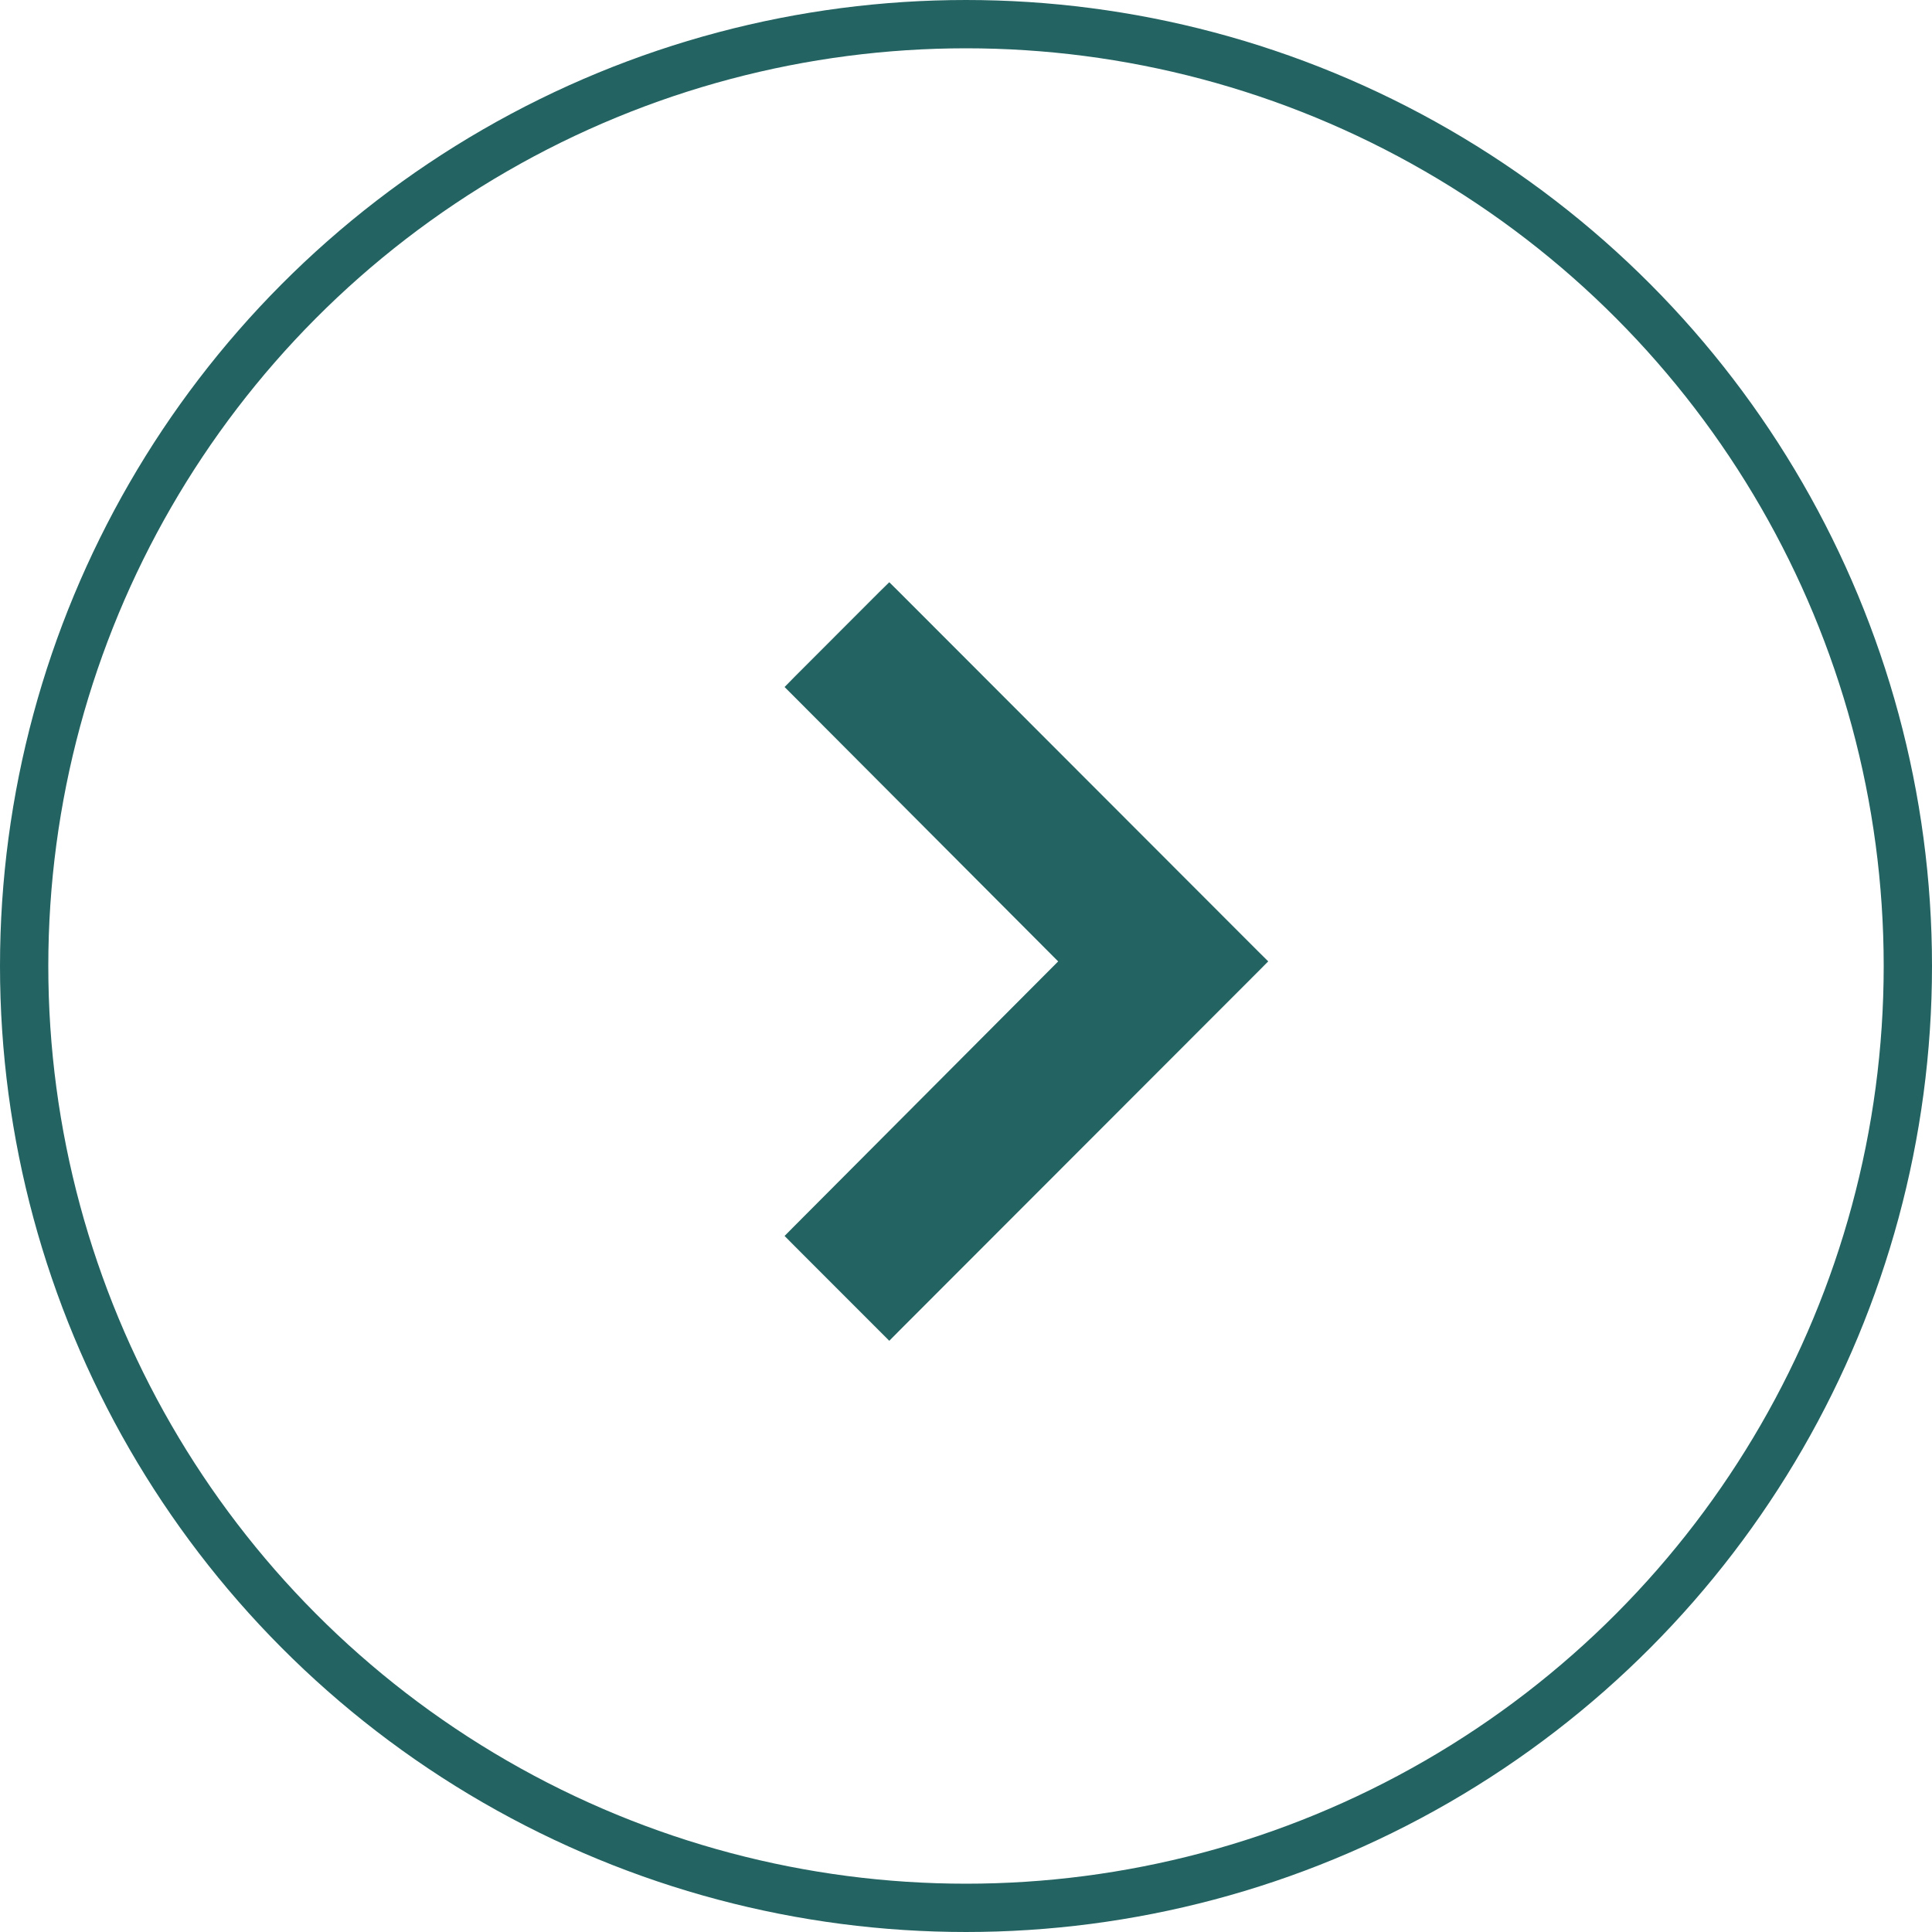
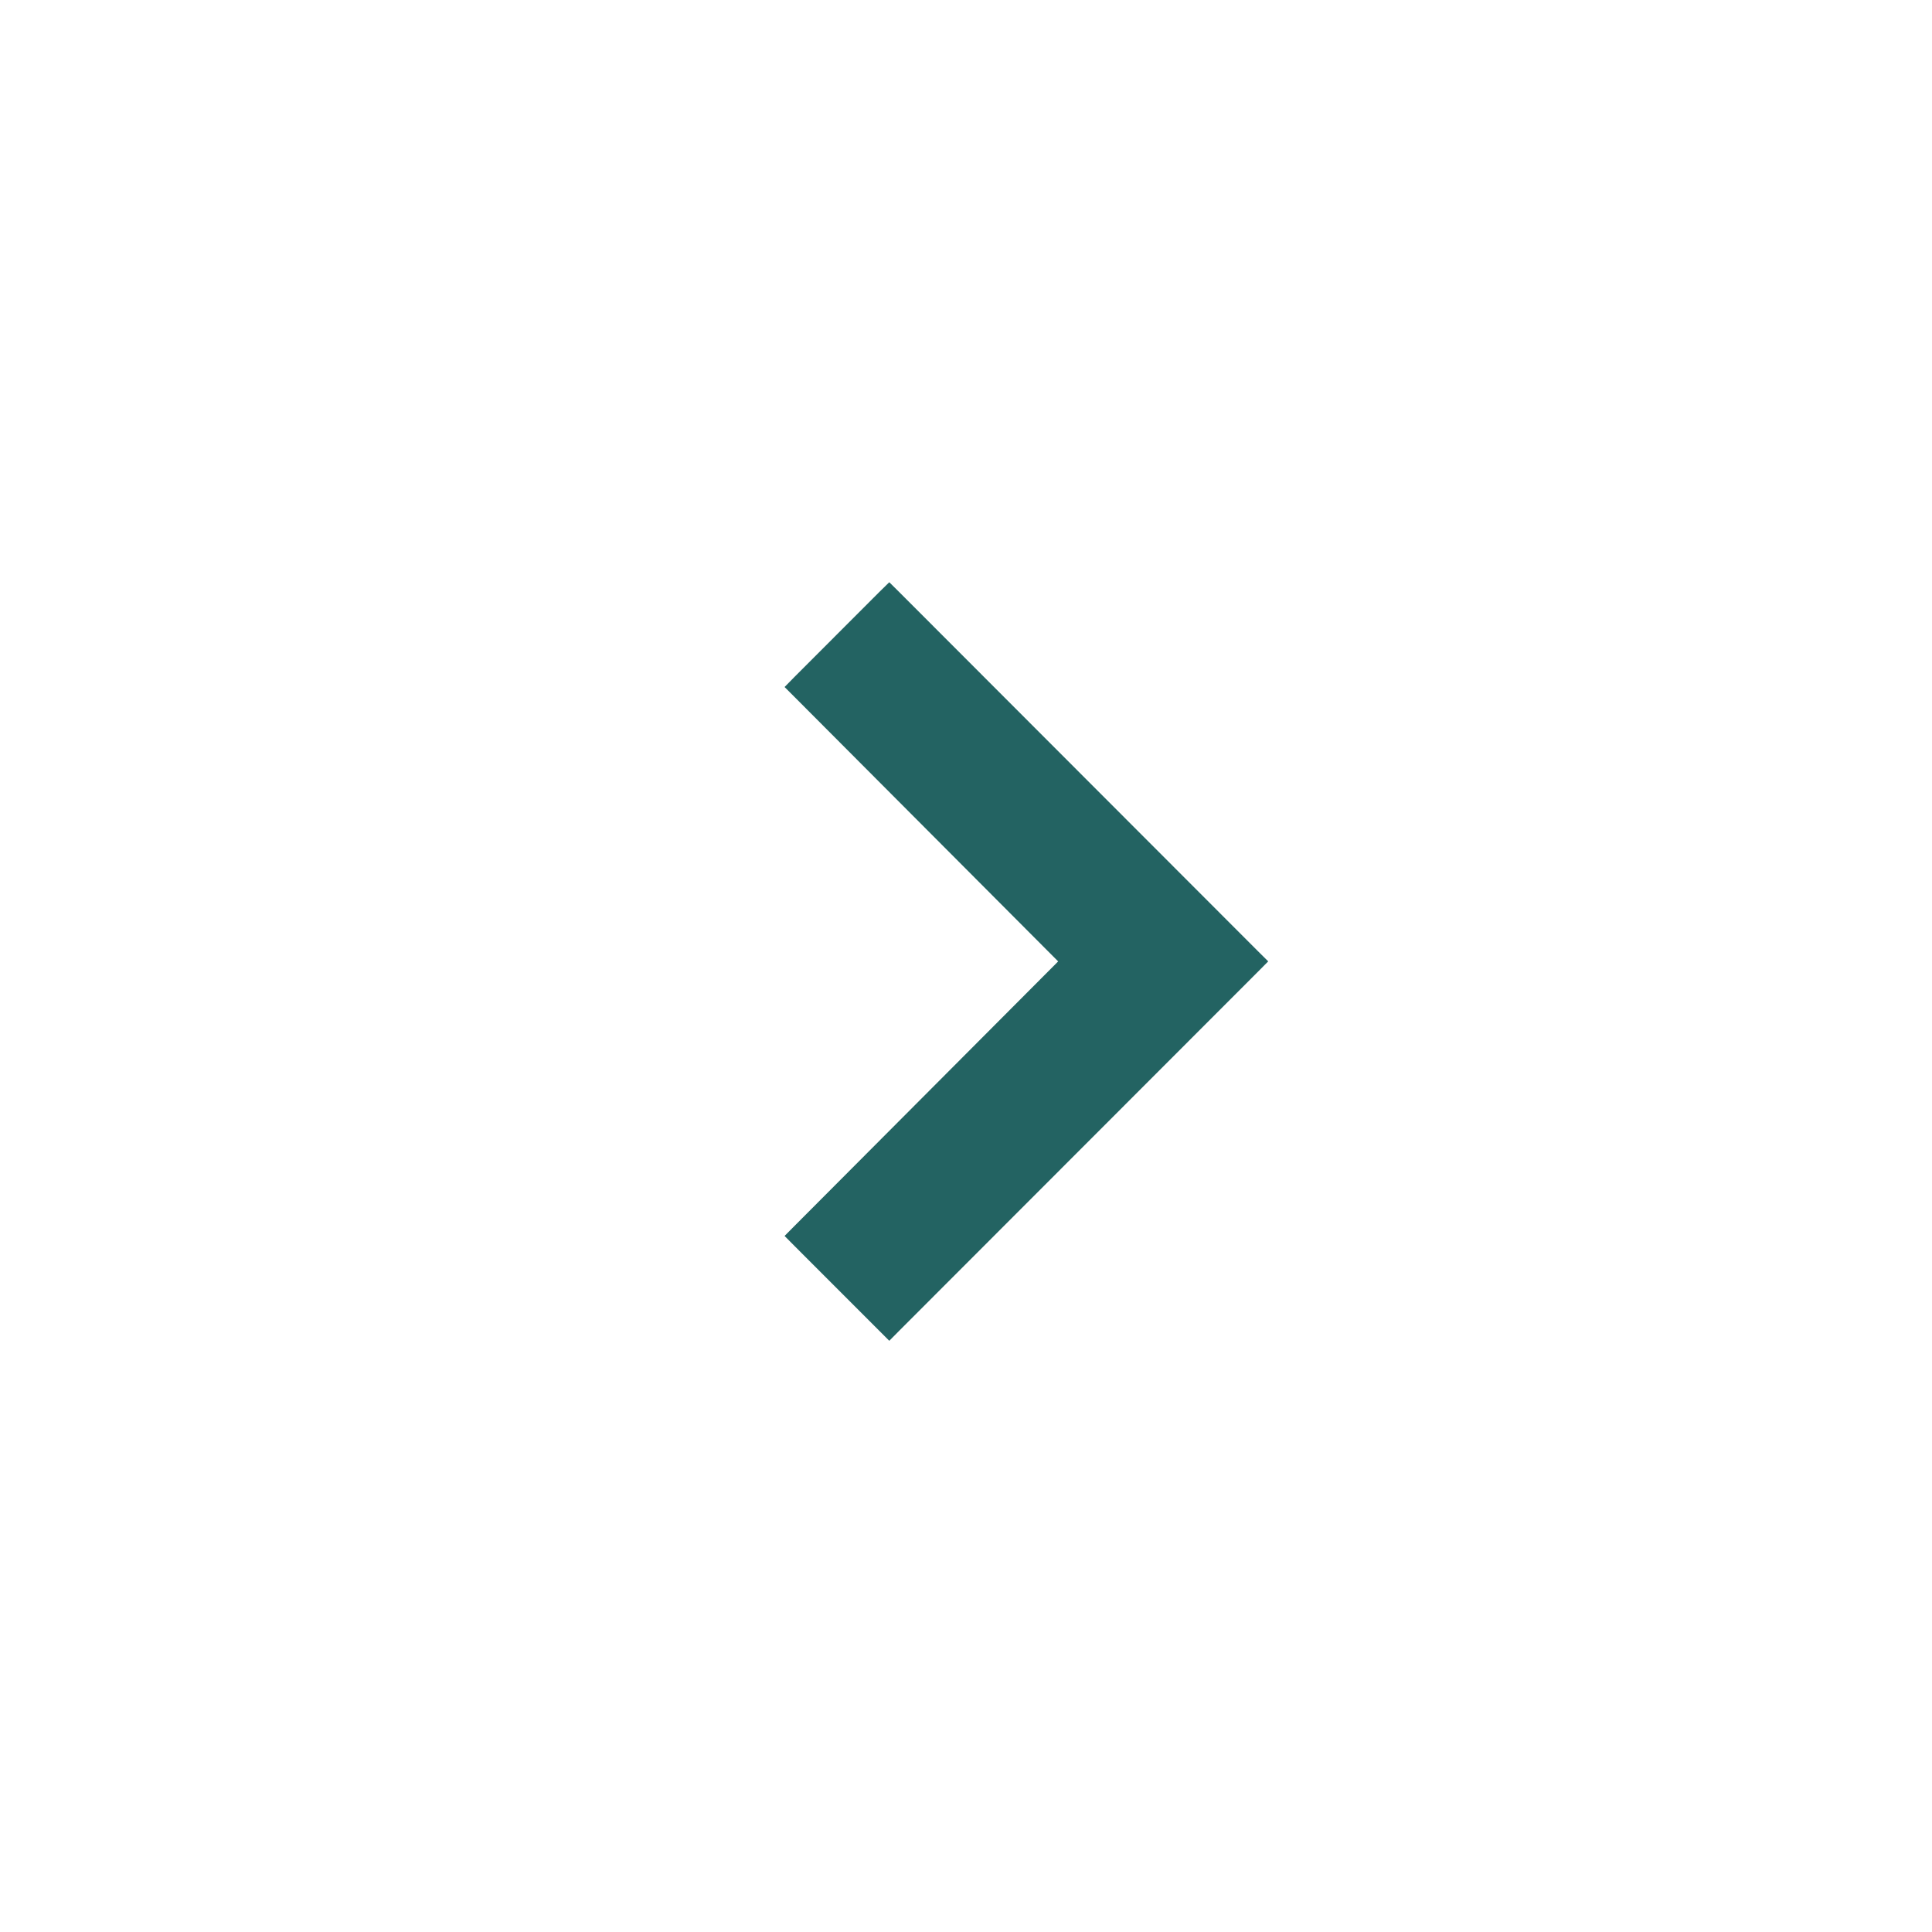
<svg xmlns="http://www.w3.org/2000/svg" width="40" height="40" viewBox="0 0 40 40" fill="none">
-   <circle cx="20" cy="20" r="19.5" transform="rotate(-180 20 20)" stroke="#236362" />
  <path d="M18.517 12.37L25.939 19.8L26.045 19.905L25.939 20.012L18.517 27.44L18.411 27.547L18.304 27.44L16.56 25.695L16.455 25.589L16.56 25.483L22.12 19.905L16.56 14.328L16.455 14.223L16.56 14.116L18.304 12.37L18.411 12.265L18.517 12.37Z" fill="#236362" stroke="#236362" stroke-width="0.3" />
</svg>